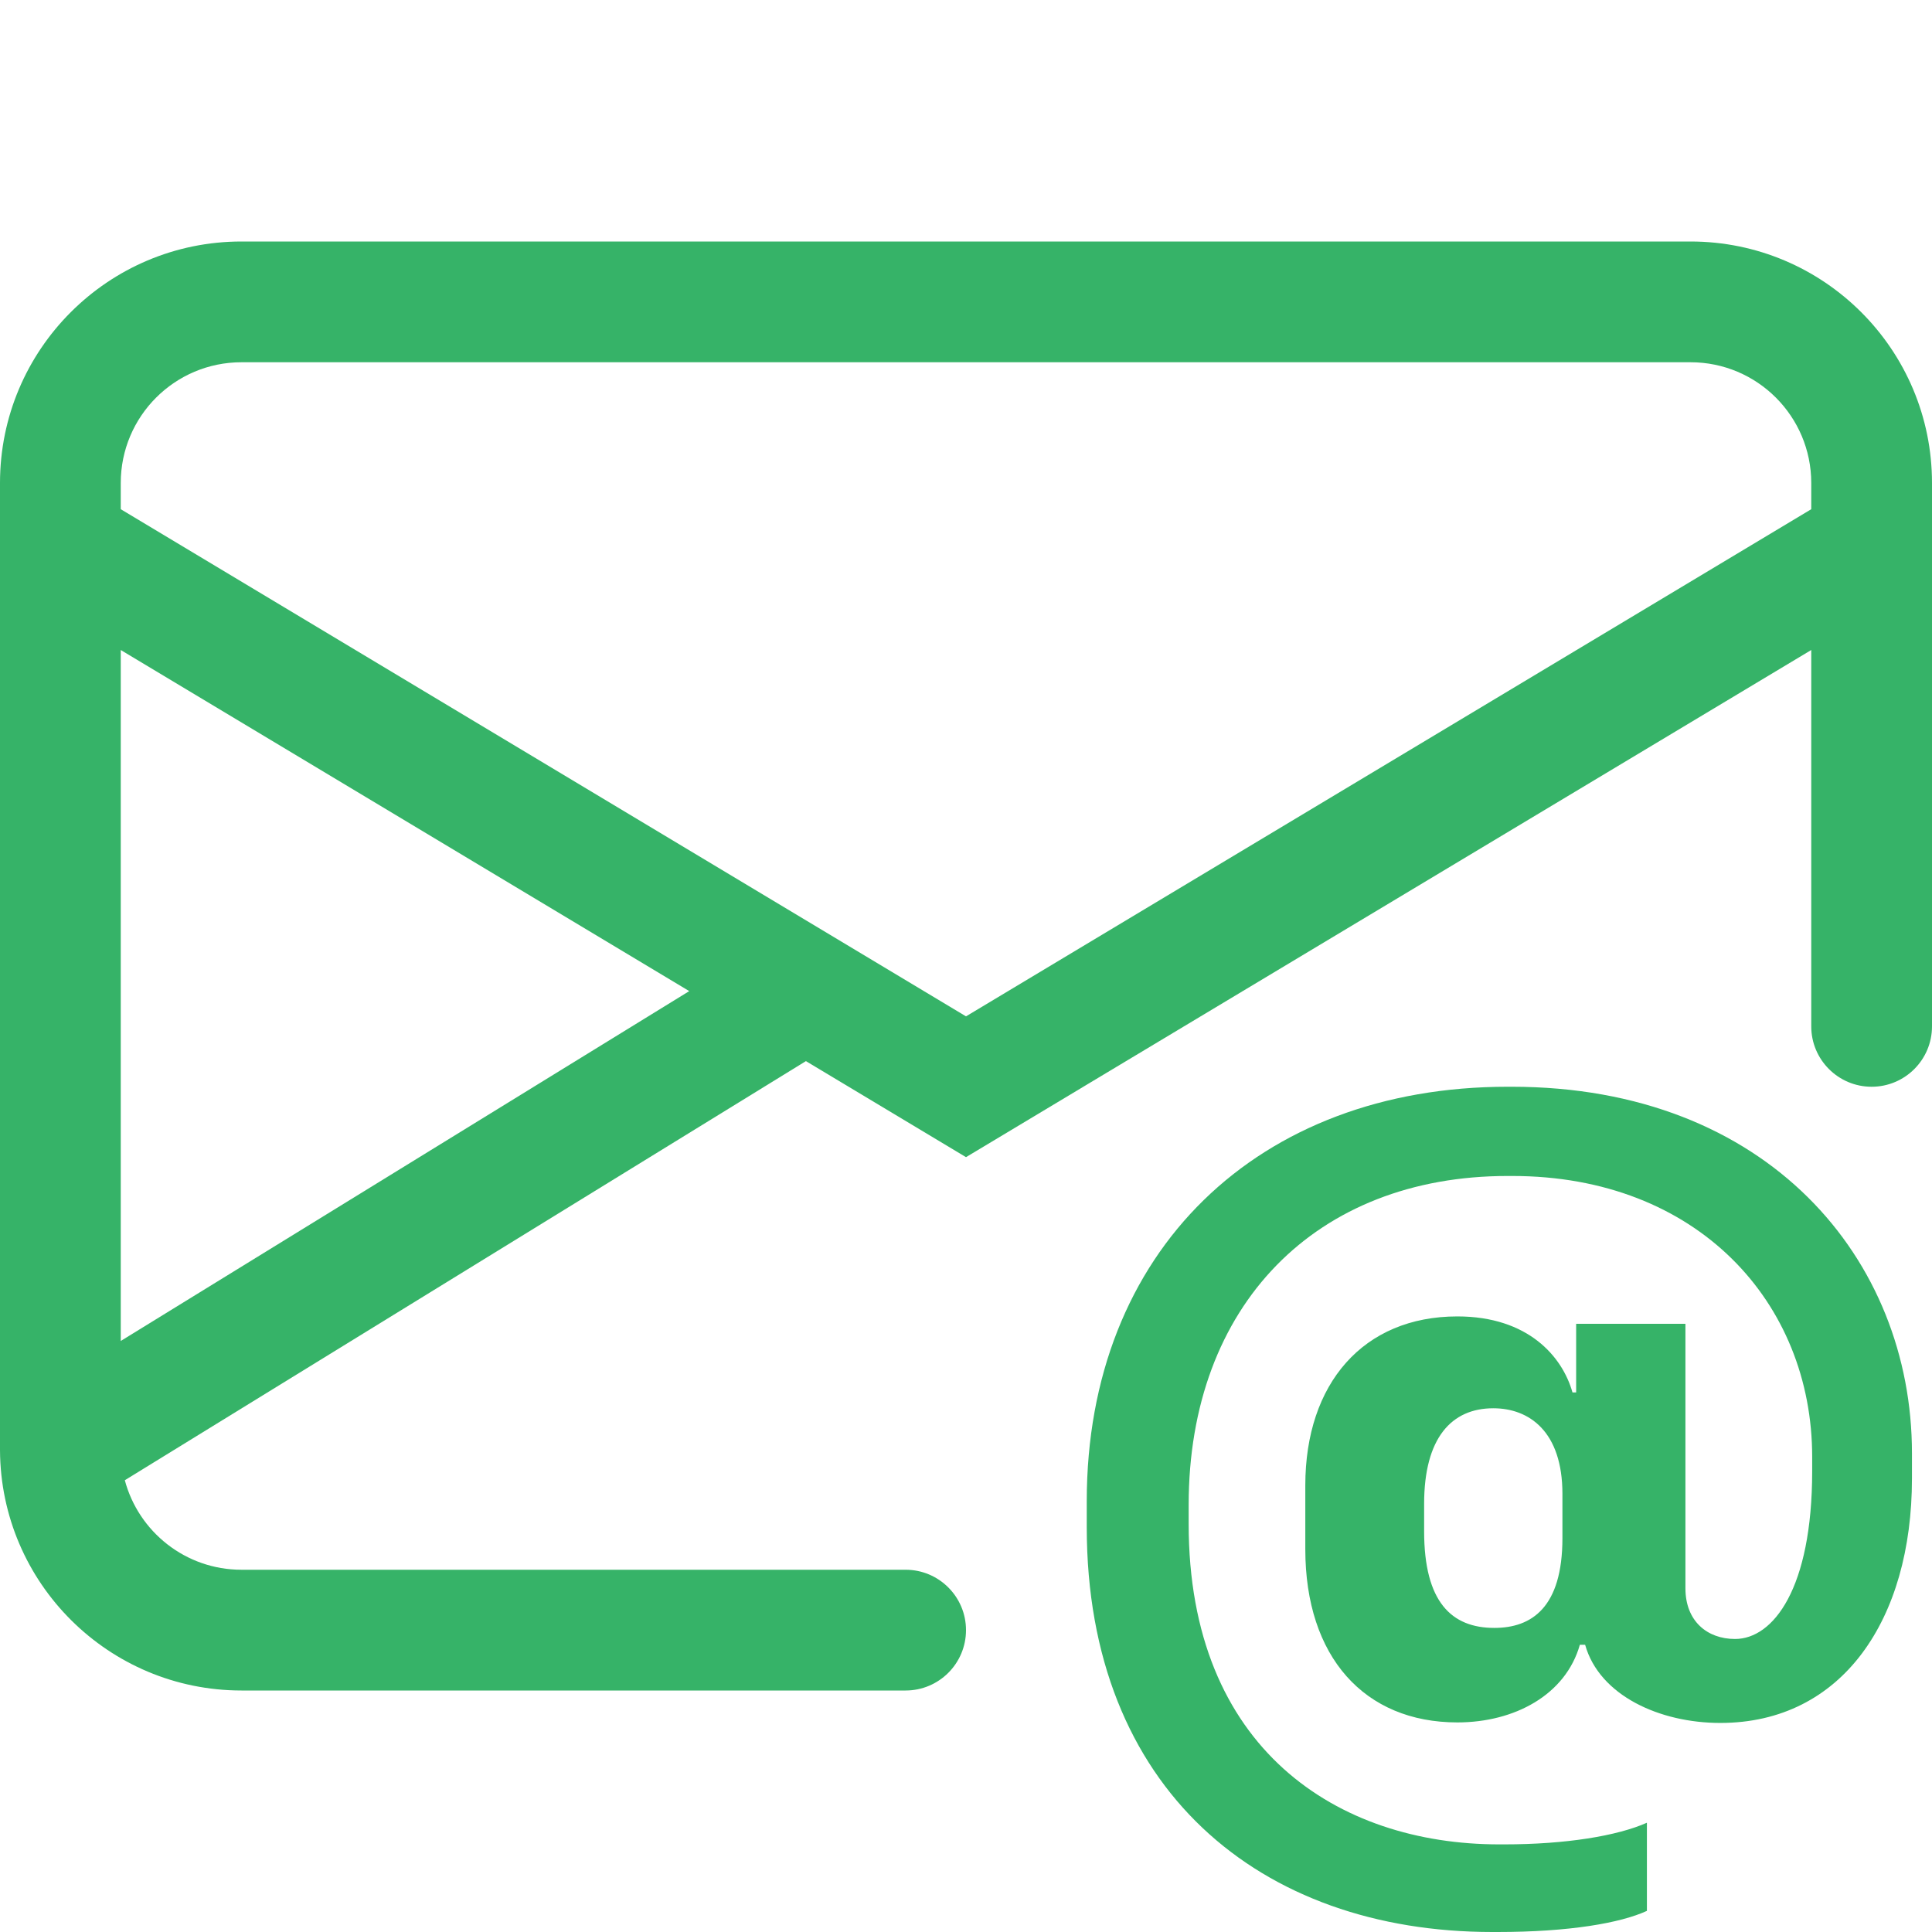
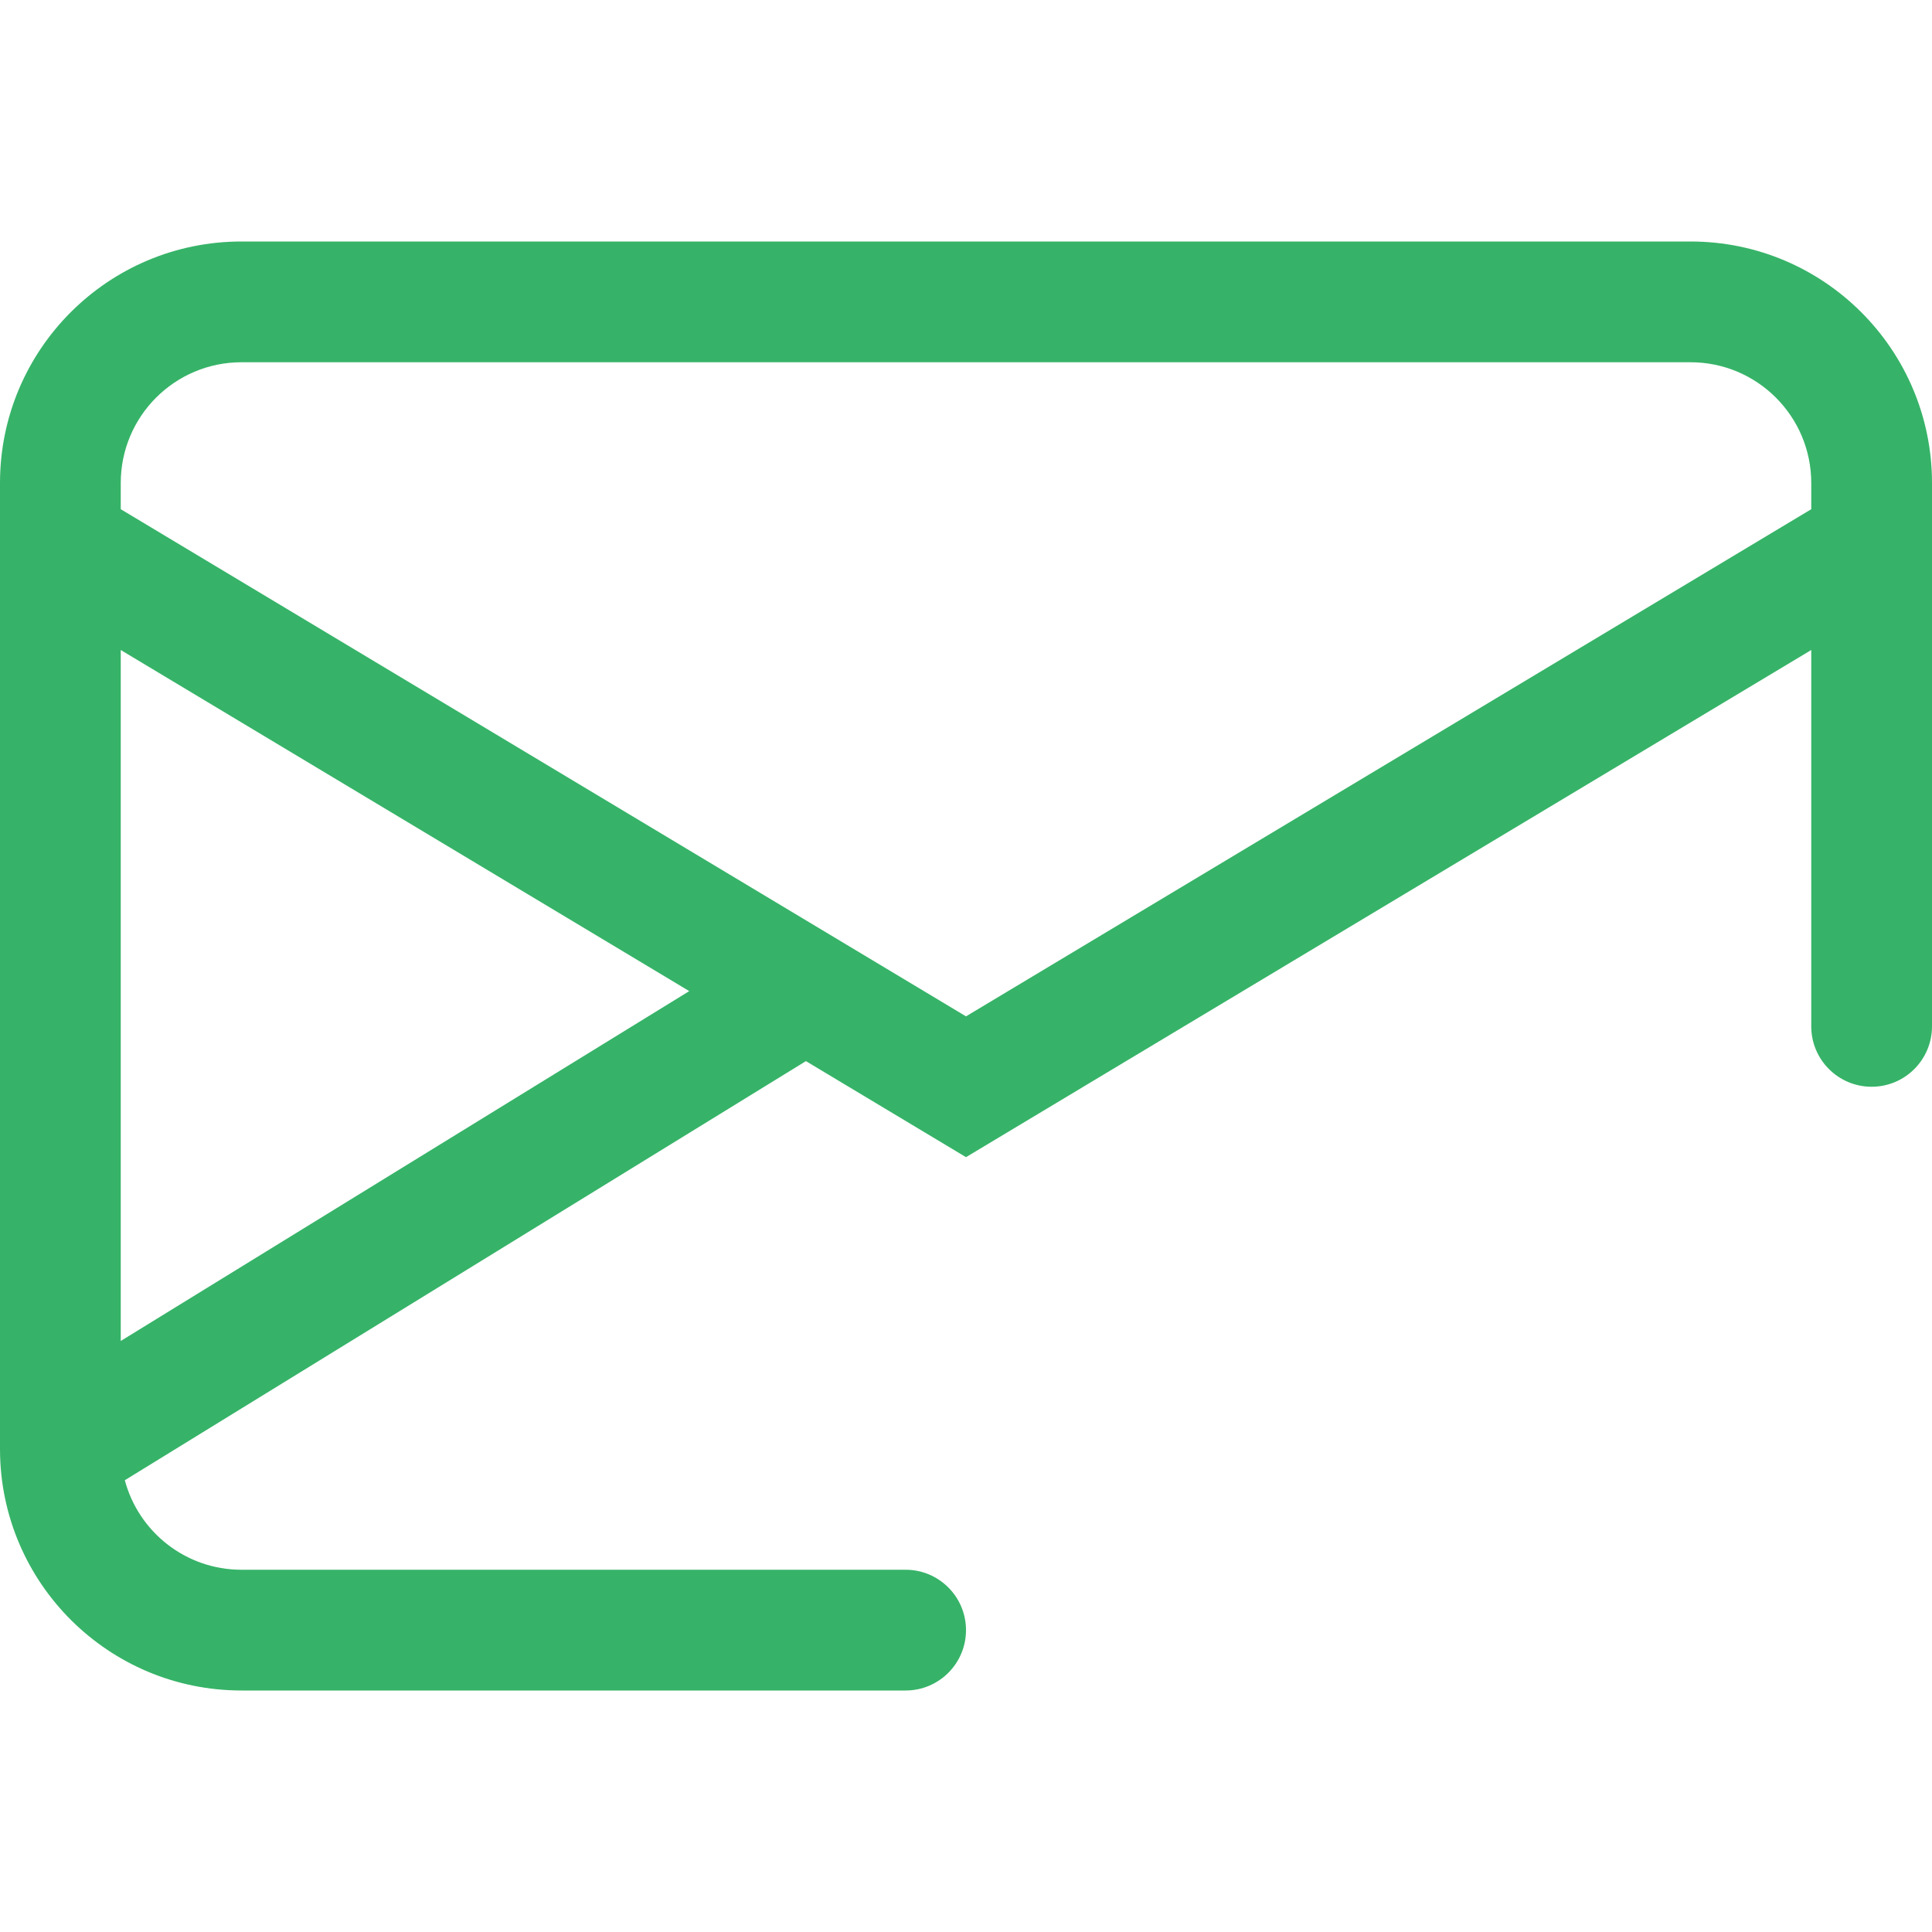
<svg xmlns="http://www.w3.org/2000/svg" width="48" height="48" viewBox="0 0 48 48" fill="none">
  <path d="M6 6C2.686 6 0 8.686 0 12V36L7.75158e-05 36.031C0.017 39.33 2.697 42 6 42H22.5C23.328 42 24 41.328 24 40.5C24 39.672 23.328 39 22.5 39H6C4.611 39 3.443 38.057 3.101 36.776L20.023 26.363L24 28.749L45 16.149V25.5C45 26.328 45.672 27 46.5 27C47.328 27 48 26.328 48 25.5V12C48 8.686 45.314 6 42 6H6ZM17.124 24.624L3 33.316V16.149L17.124 24.624ZM3 12.651V12C3 10.343 4.343 9 6 9H42C43.657 9 45 10.343 45 12V12.651L24 25.251L3 12.651Z" fill="#36B368" />
-   <path d="M42.74 42.806C45.77 42.806 47.502 40.235 47.502 36.733V36.103C47.502 31.289 43.921 27 37.559 27H37.454C31.263 27 27 31.079 27 37.297V37.939C27 44.459 31.315 48 37.074 48H37.205C38.989 48 40.261 47.777 40.917 47.475V45.285C40.182 45.613 38.897 45.823 37.375 45.823H37.244C33.244 45.823 29.532 43.462 29.532 37.861V37.389C29.532 32.417 32.706 29.217 37.454 29.217H37.572C42.176 29.217 45.023 32.365 45.023 36.195V36.549C45.023 39.474 44.052 40.72 43.107 40.72C42.412 40.72 41.874 40.274 41.874 39.461V32.889H39.159V34.595H39.068C38.818 33.703 37.966 32.706 36.208 32.706C33.873 32.706 32.43 34.372 32.43 36.903V38.49C32.43 41.166 33.899 42.793 36.208 42.793C37.625 42.793 38.897 42.111 39.251 40.864H39.382C39.736 42.124 41.232 42.806 42.74 42.806ZM35.382 38.044V37.362C35.382 35.723 36.064 34.988 37.1 34.988C37.992 34.988 38.818 35.565 38.818 37.113V38.215C38.818 39.933 38.057 40.445 37.126 40.445C36.064 40.445 35.382 39.802 35.382 38.044Z" fill="#36B368" />
</svg>